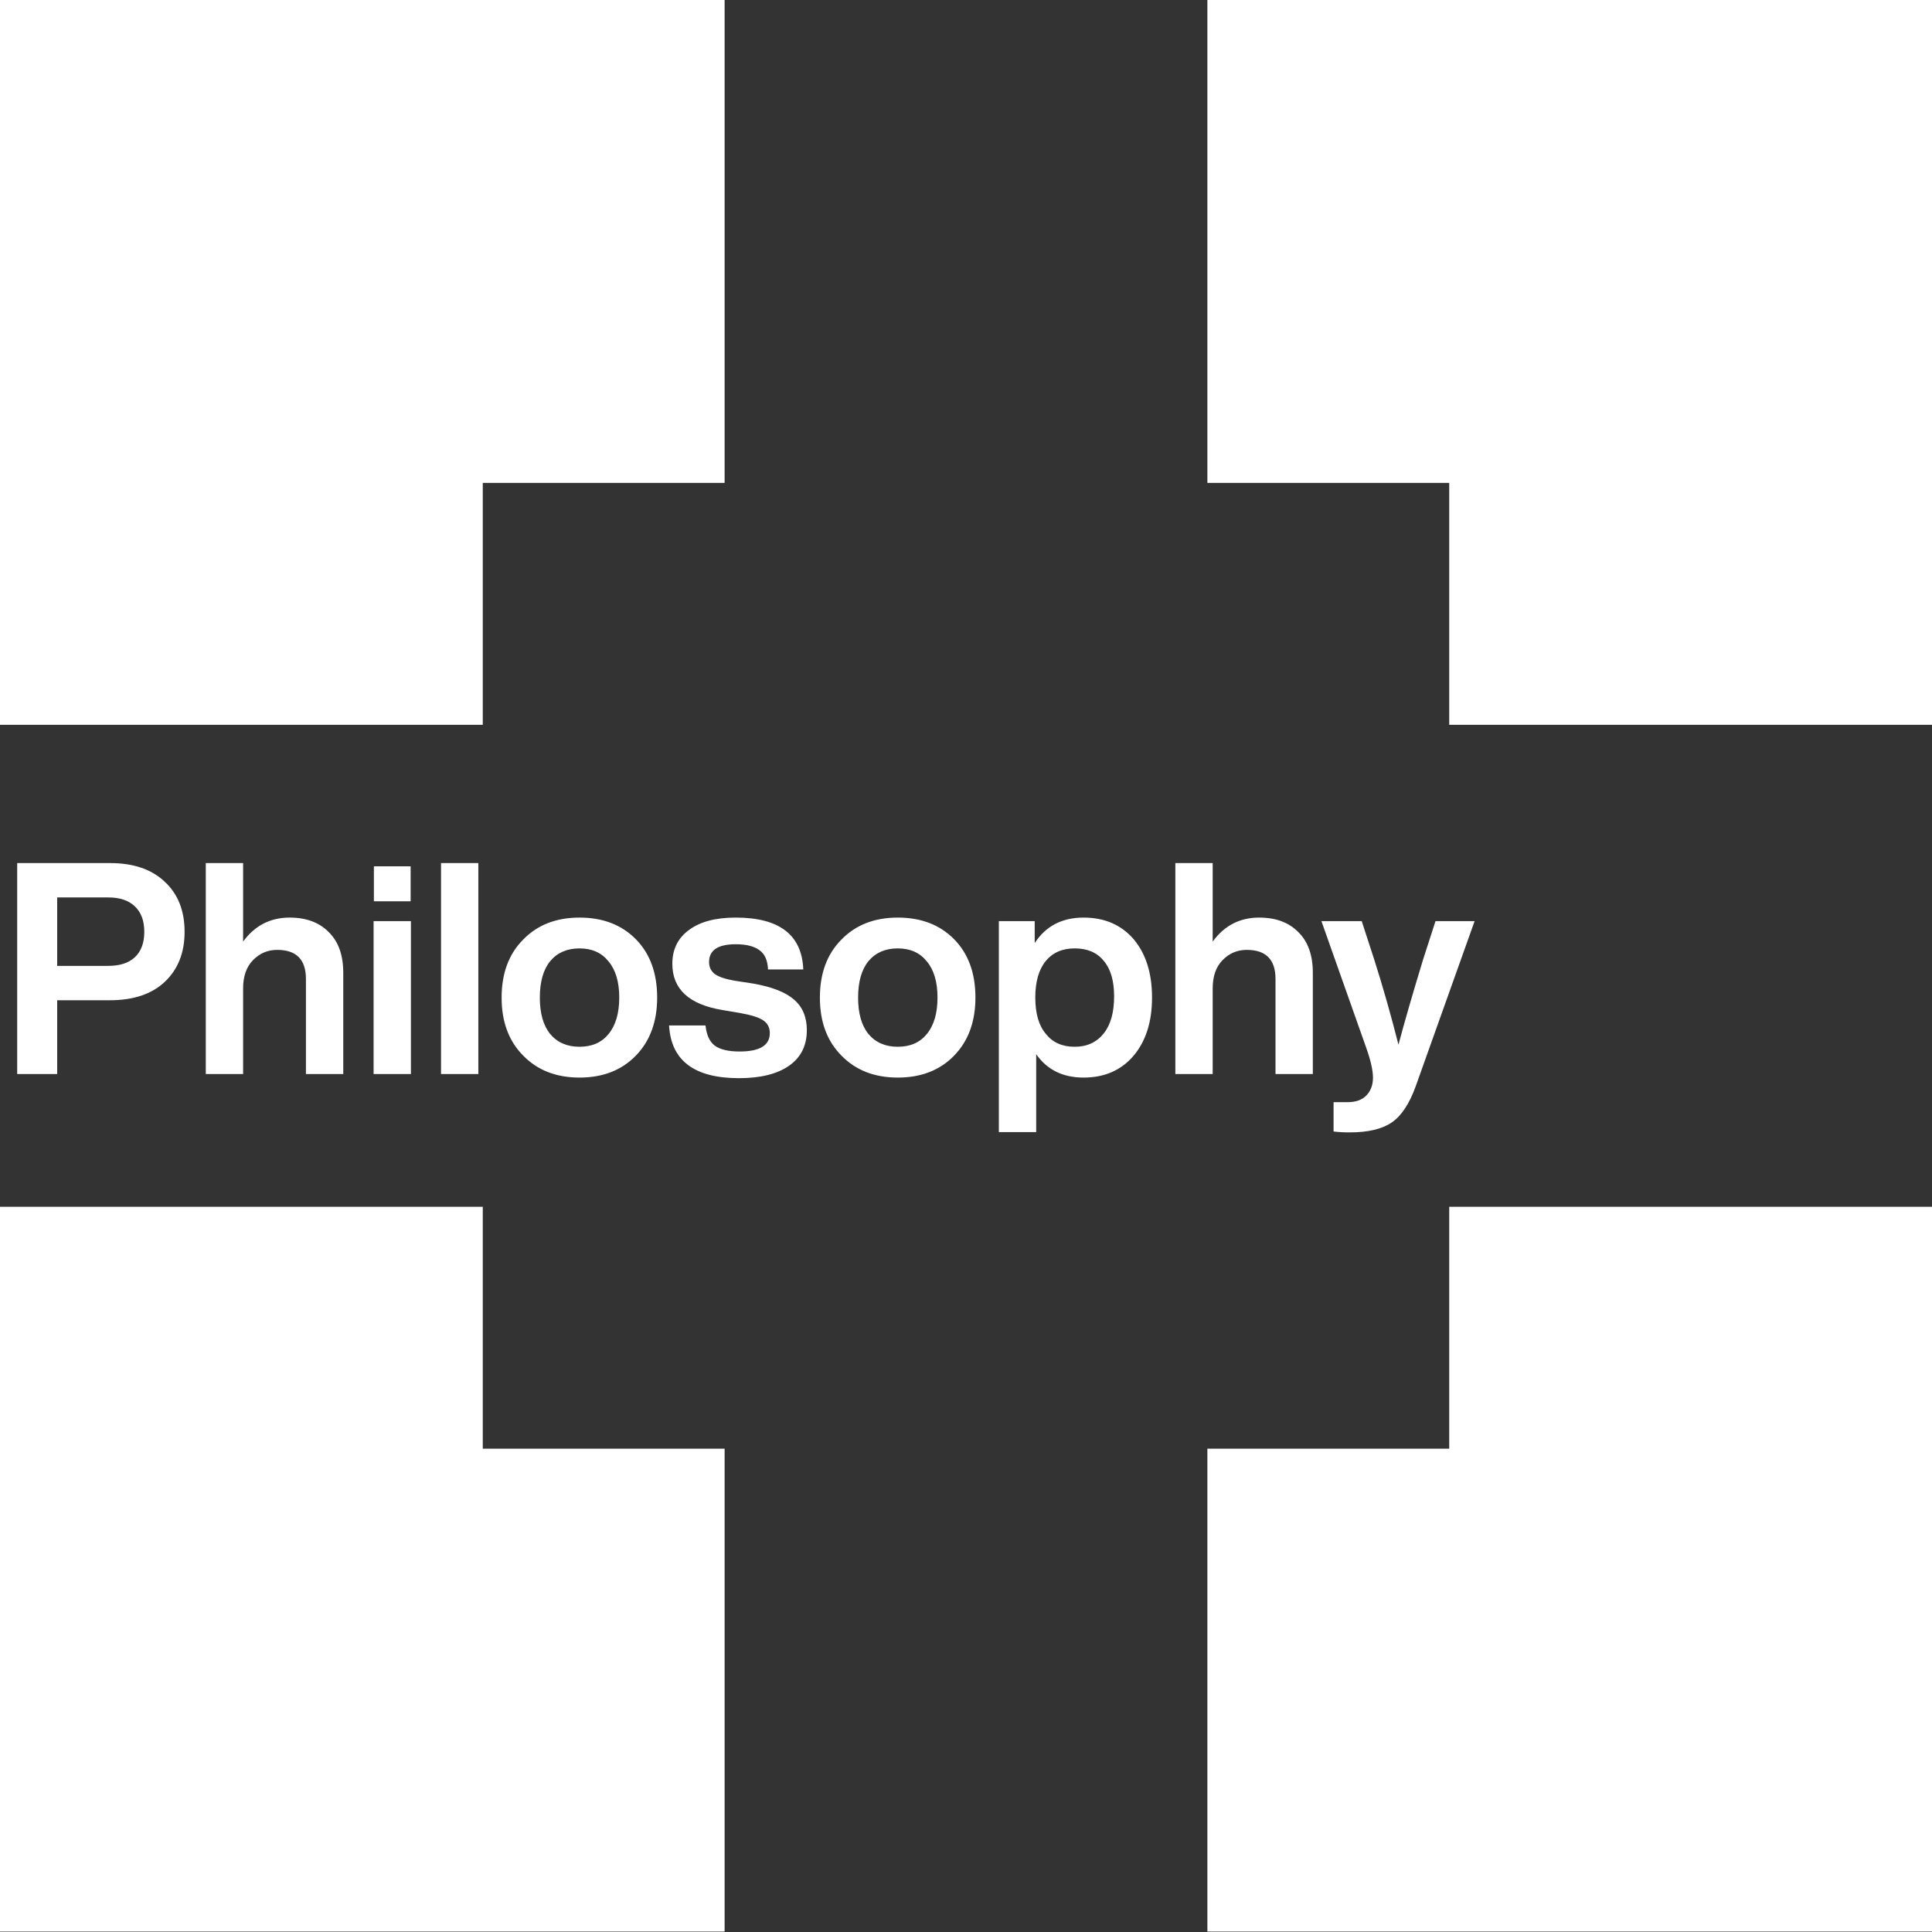
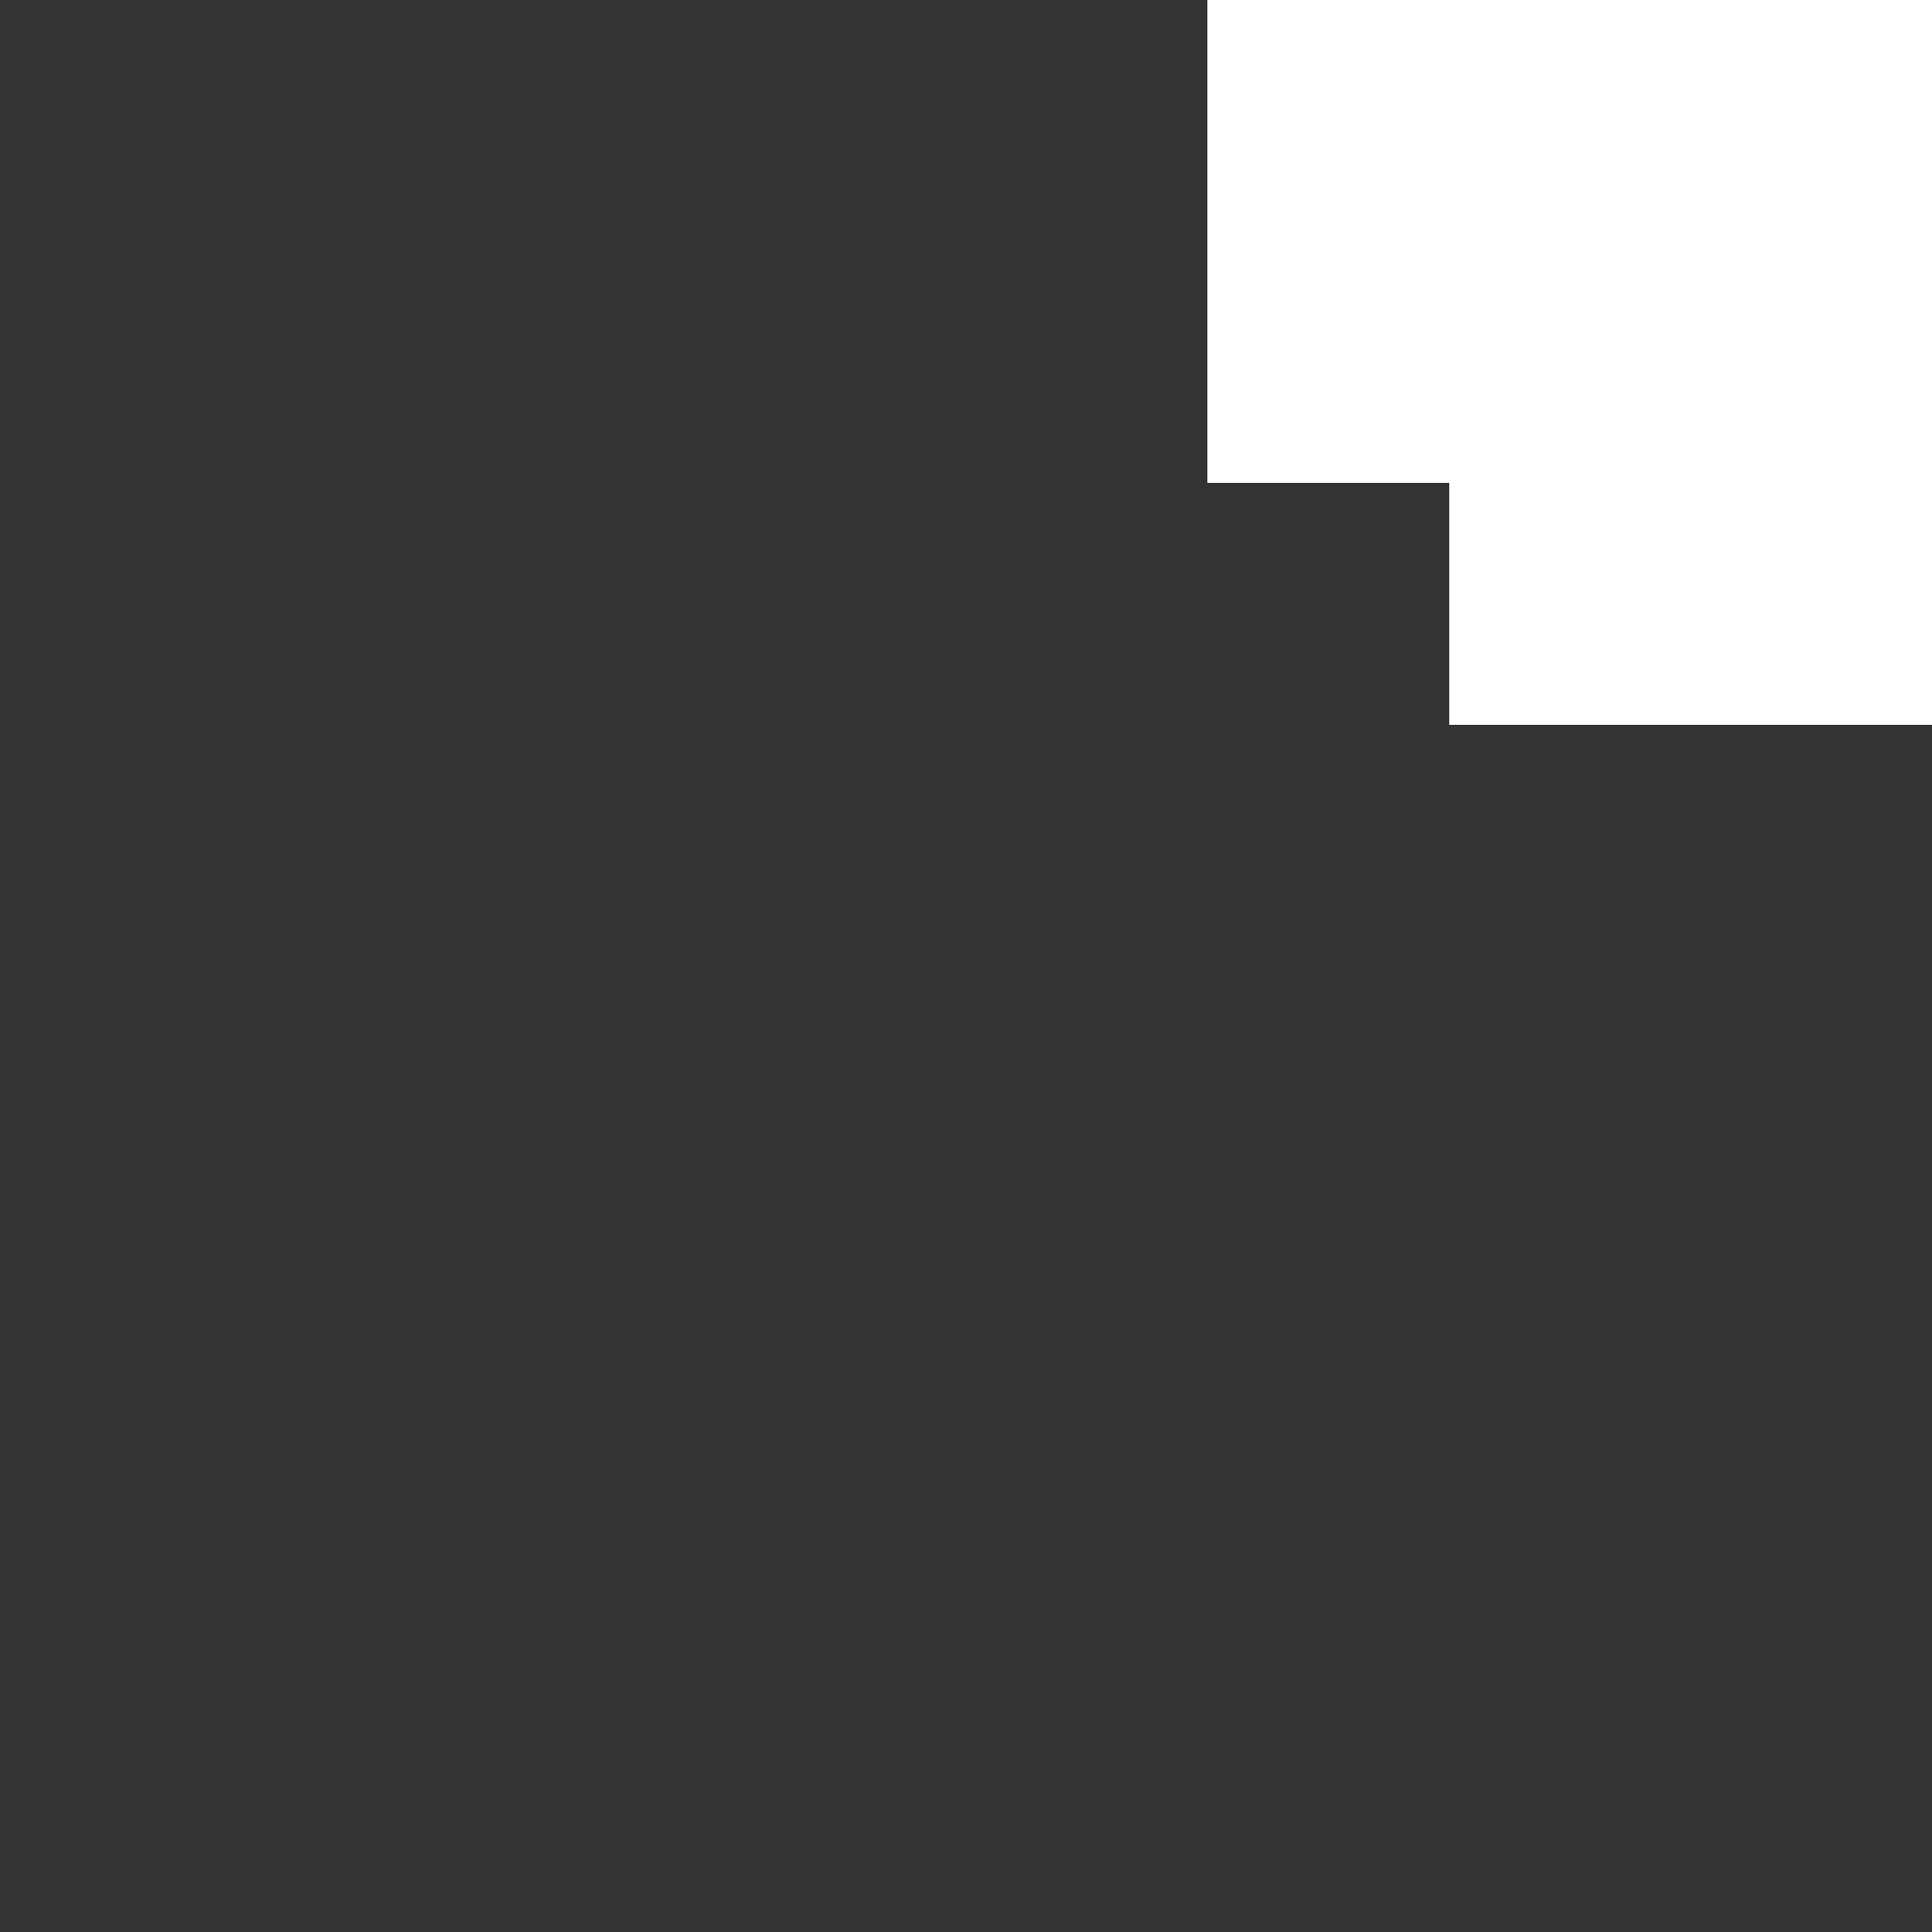
<svg xmlns="http://www.w3.org/2000/svg" width="313" height="313" viewBox="0 0 313 313" fill="none">
  <rect x="0" y="0" width="313" height="313" fill="#333333" stroke="none" />
-   <path d="M78.213 195.507H39.032H0V234.698V273.889V312.931H39.032H78.213H117.394V273.889V234.698H78.213V195.507Z" fill="white" />
-   <path d="M39.032 0H0V39.191V78.233V117.424H39.032H78.213V78.233H117.394V39.191V0H78.213H39.032Z" fill="white" />
  <path d="M234.787 0H195.606V39.191V78.233H234.787V117.424H273.819H313V78.233V39.191V0H273.819H234.787Z" fill="white" />
-   <path d="M234.787 195.507V234.698H195.606V273.889V312.931H234.787H273.819H313V273.889V234.698V195.507H273.819H234.787Z" fill="white" />
-   <path d="M2.784 139.824H17.808C21.616 139.824 24.576 140.832 26.688 142.848C28.832 144.832 29.904 147.536 29.904 150.96C29.904 154.352 28.832 157.056 26.688 159.072C24.576 161.056 21.616 162.048 17.808 162.048H9.264V174H2.784V139.824ZM9.264 156.48H17.52C19.408 156.48 20.848 156.016 21.84 155.088C22.864 154.128 23.376 152.752 23.376 150.96C23.376 149.168 22.864 147.792 21.84 146.832C20.848 145.872 19.408 145.392 17.52 145.392H9.264V156.48ZM46.923 148.656C49.611 148.656 51.723 149.44 53.259 151.008C54.827 152.544 55.611 154.736 55.611 157.584V174H49.563V158.592C49.563 155.456 48.011 153.888 44.907 153.888C43.371 153.888 42.059 154.448 40.971 155.568C39.915 156.656 39.387 158.176 39.387 160.128V174H33.339V139.824H39.387V152.544C41.275 149.952 43.787 148.656 46.923 148.656ZM66.526 146.016H60.574V140.352H66.526V146.016ZM66.574 174H60.526V149.232H66.574V174ZM77.496 174H71.448V139.824H77.496V174ZM106.466 161.616C106.466 165.52 105.314 168.656 103.01 171.024C100.706 173.392 97.666 174.576 93.89 174.576C90.114 174.576 87.074 173.392 84.77 171.024C82.434 168.688 81.266 165.552 81.266 161.616C81.266 157.68 82.434 154.544 84.77 152.208C87.074 149.84 90.114 148.656 93.89 148.656C97.666 148.656 100.706 149.824 103.01 152.16C105.314 154.496 106.466 157.648 106.466 161.616ZM89.138 167.52C90.29 168.896 91.874 169.584 93.89 169.584C95.906 169.584 97.474 168.896 98.594 167.52C99.746 166.112 100.322 164.144 100.322 161.616C100.322 159.088 99.746 157.136 98.594 155.76C97.474 154.352 95.906 153.648 93.89 153.648C91.874 153.648 90.29 154.336 89.138 155.712C88.018 157.088 87.458 159.056 87.458 161.616C87.458 164.176 88.018 166.144 89.138 167.52ZM119.723 174.672C112.491 174.672 108.715 171.824 108.395 166.128H114.299C114.459 167.664 114.955 168.752 115.787 169.392C116.651 170.032 117.995 170.352 119.819 170.352C123.083 170.352 124.715 169.36 124.715 167.376C124.715 166.48 124.363 165.792 123.659 165.312C122.955 164.832 121.691 164.432 119.867 164.112L117.035 163.632C111.627 162.736 108.923 160.24 108.923 156.144C108.923 153.808 109.819 151.984 111.611 150.672C113.403 149.328 115.931 148.656 119.195 148.656C126.267 148.656 129.915 151.456 130.139 157.056H124.427C124.363 155.584 123.899 154.544 123.035 153.936C122.171 153.296 120.891 152.976 119.195 152.976C116.315 152.976 114.875 153.936 114.875 155.856C114.875 156.688 115.195 157.344 115.835 157.824C116.475 158.272 117.531 158.624 119.003 158.88L122.123 159.36C125.131 159.904 127.307 160.768 128.651 161.952C130.027 163.136 130.715 164.784 130.715 166.896C130.715 169.392 129.755 171.312 127.835 172.656C125.915 174 123.211 174.672 119.723 174.672ZM158.028 161.616C158.028 165.52 156.876 168.656 154.572 171.024C152.268 173.392 149.228 174.576 145.452 174.576C141.676 174.576 138.636 173.392 136.332 171.024C133.996 168.688 132.828 165.552 132.828 161.616C132.828 157.68 133.996 154.544 136.332 152.208C138.636 149.84 141.676 148.656 145.452 148.656C149.228 148.656 152.268 149.824 154.572 152.16C156.876 154.496 158.028 157.648 158.028 161.616ZM140.7 167.52C141.852 168.896 143.436 169.584 145.452 169.584C147.468 169.584 149.036 168.896 150.156 167.52C151.308 166.112 151.884 164.144 151.884 161.616C151.884 159.088 151.308 157.136 150.156 155.76C149.036 154.352 147.468 153.648 145.452 153.648C143.436 153.648 141.852 154.336 140.7 155.712C139.58 157.088 139.02 159.056 139.02 161.616C139.02 164.176 139.58 166.144 140.7 167.52ZM175.551 148.656C178.943 148.656 181.647 149.824 183.663 152.16C185.647 154.528 186.639 157.68 186.639 161.616C186.639 165.52 185.647 168.656 183.663 171.024C181.647 173.392 178.943 174.576 175.551 174.576C172.191 174.576 169.631 173.312 167.871 170.784V183.408H161.823V149.232H167.631V152.784C169.423 150.032 172.063 148.656 175.551 148.656ZM169.455 167.52C170.543 168.896 172.095 169.584 174.111 169.584C176.095 169.584 177.663 168.864 178.815 167.424C179.935 166.016 180.495 164.016 180.495 161.424C180.495 158.896 179.935 156.976 178.815 155.664C177.727 154.32 176.159 153.648 174.111 153.648C172.095 153.648 170.527 154.336 169.407 155.712C168.287 157.088 167.727 159.056 167.727 161.616C167.727 164.208 168.303 166.176 169.455 167.52ZM204.001 148.656C206.689 148.656 208.801 149.44 210.337 151.008C211.905 152.544 212.689 154.736 212.689 157.584V174H206.641V158.592C206.641 155.456 205.089 153.888 201.985 153.888C200.449 153.888 199.137 154.448 198.049 155.568C196.993 156.656 196.465 158.176 196.465 160.128V174H190.417V139.824H196.465V152.544C198.353 149.952 200.865 148.656 204.001 148.656ZM230.546 155.472L232.562 149.232H238.898L229.346 176.016C228.322 178.832 227.042 180.768 225.506 181.824C223.938 182.912 221.666 183.456 218.69 183.456C217.698 183.456 216.818 183.408 216.05 183.312V178.56H218.354C219.666 178.56 220.674 178.192 221.378 177.456C222.082 176.72 222.434 175.76 222.434 174.576C222.434 173.392 222.05 171.728 221.282 169.584L214.082 149.232H220.61L222.626 155.424C224.034 159.84 225.346 164.448 226.562 169.248C227.522 165.632 228.85 161.04 230.546 155.472Z" fill="white" />
</svg>